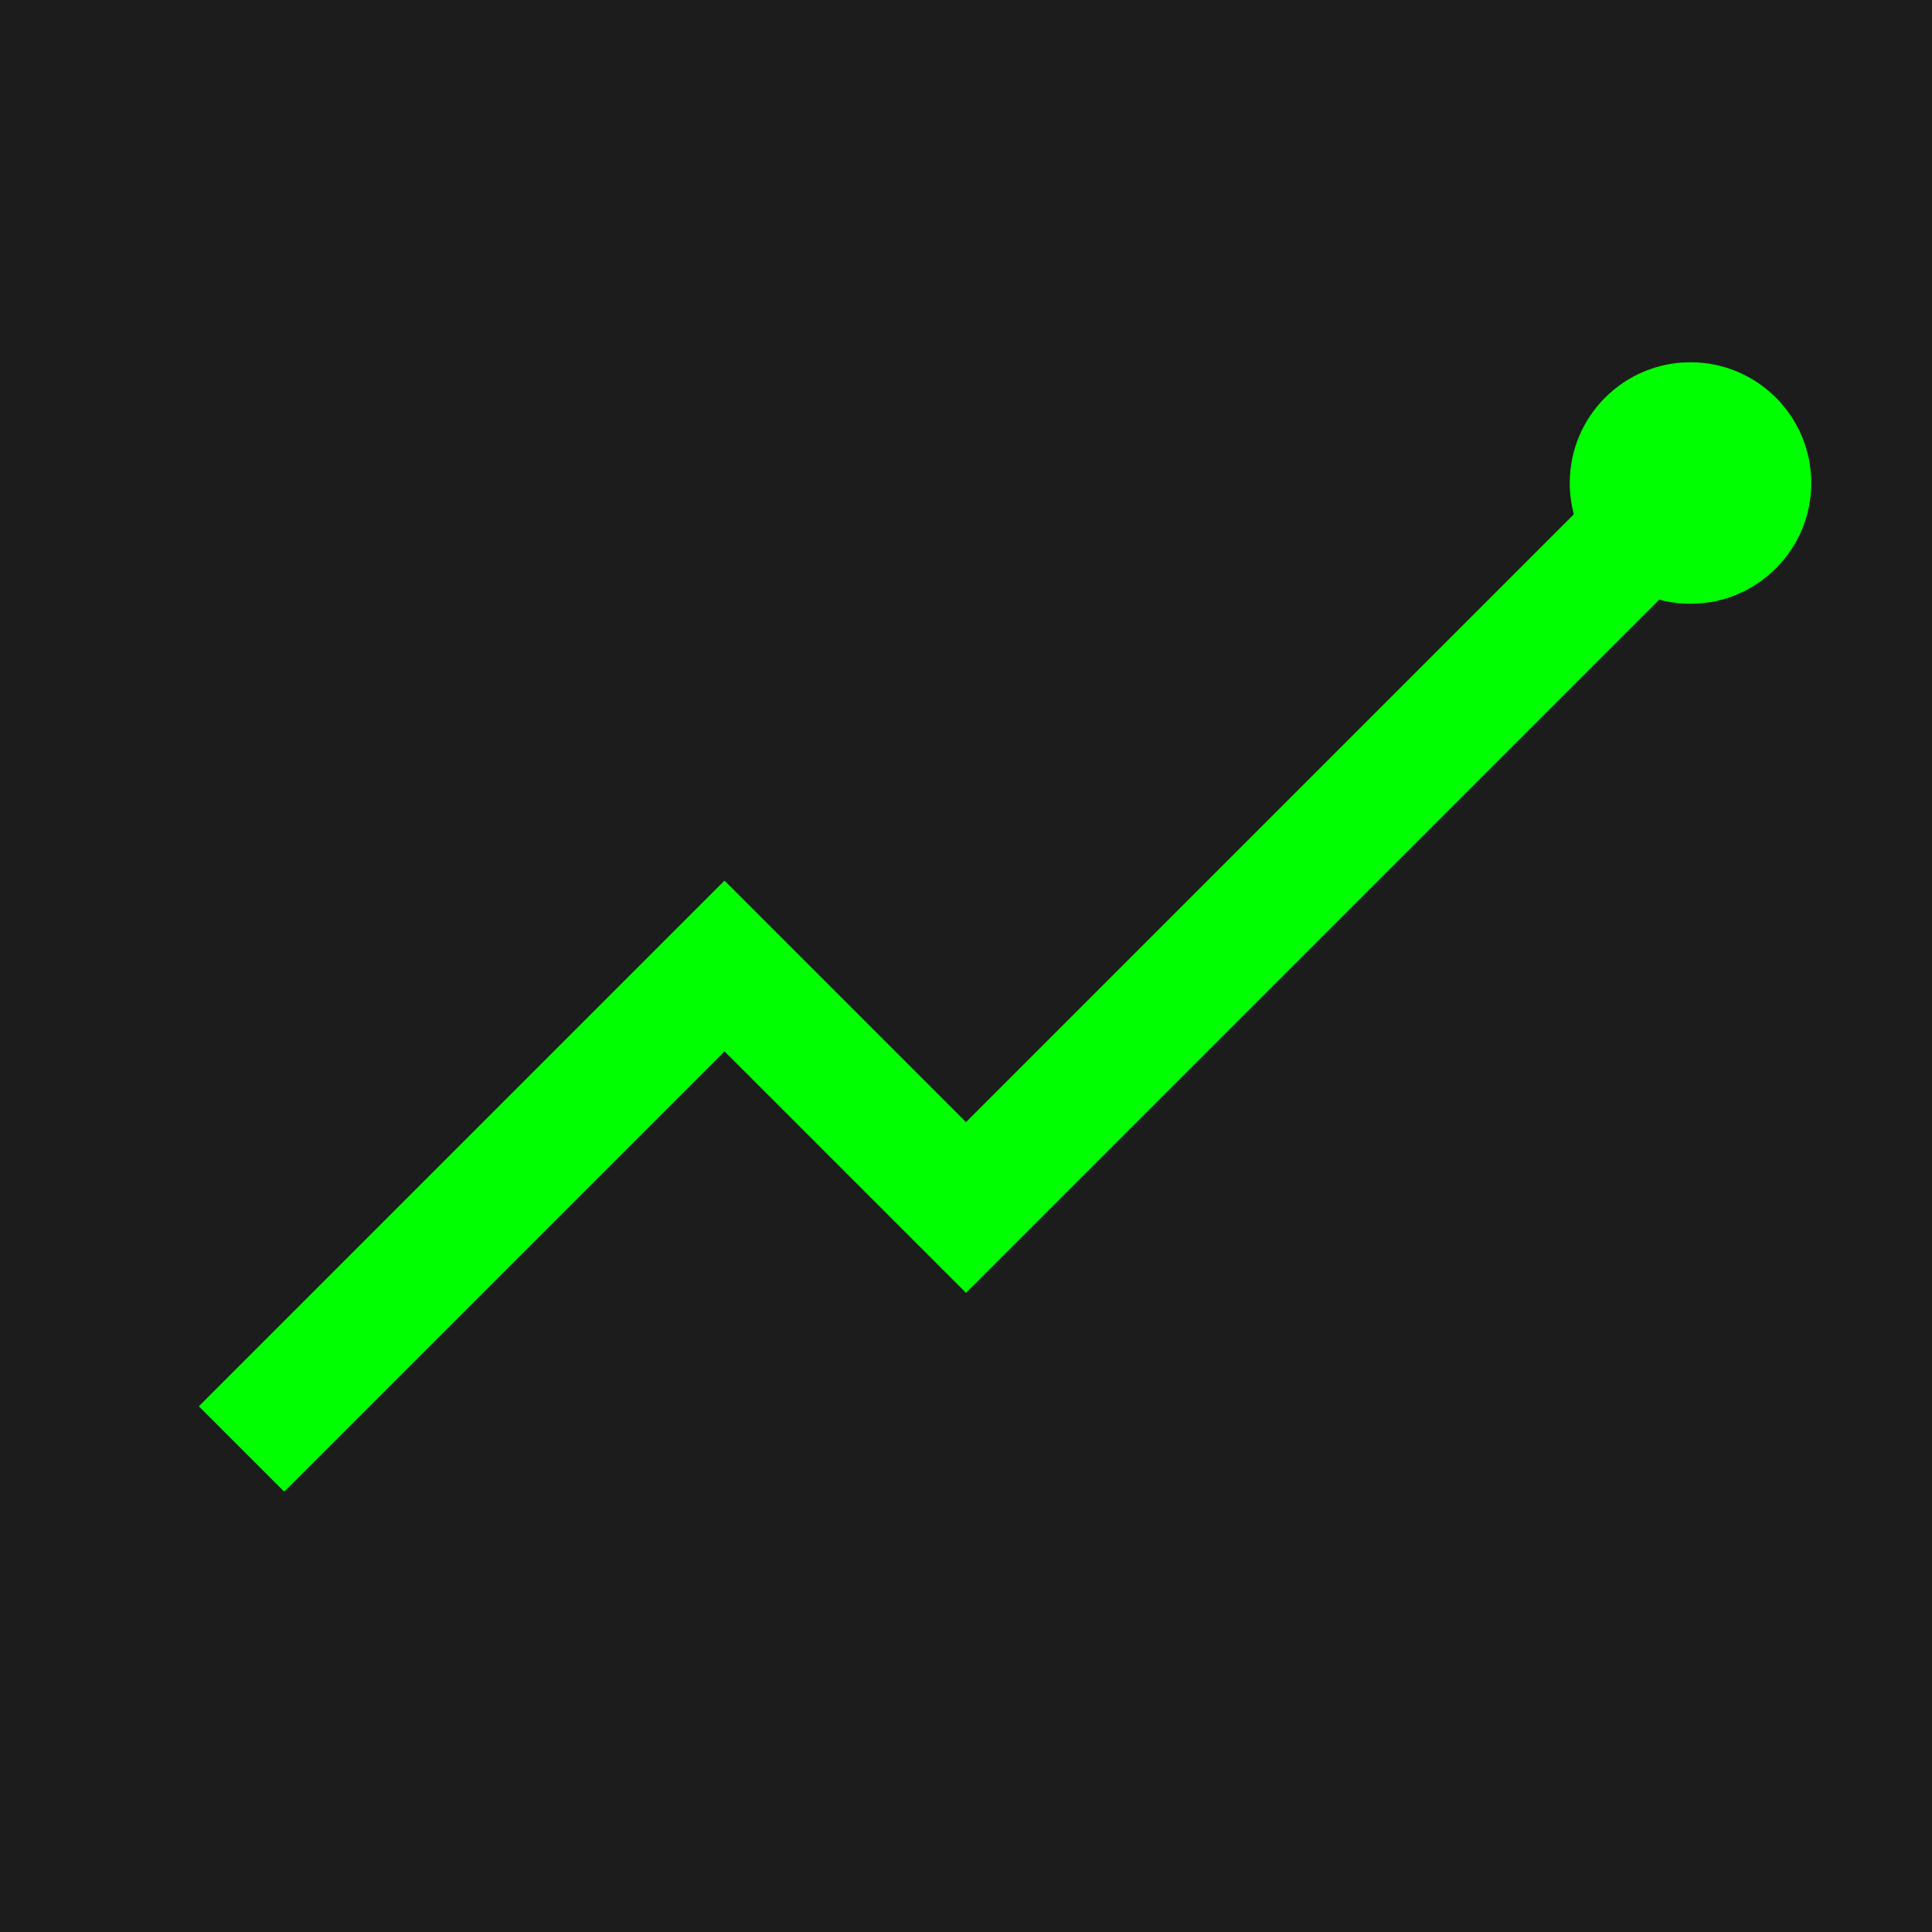
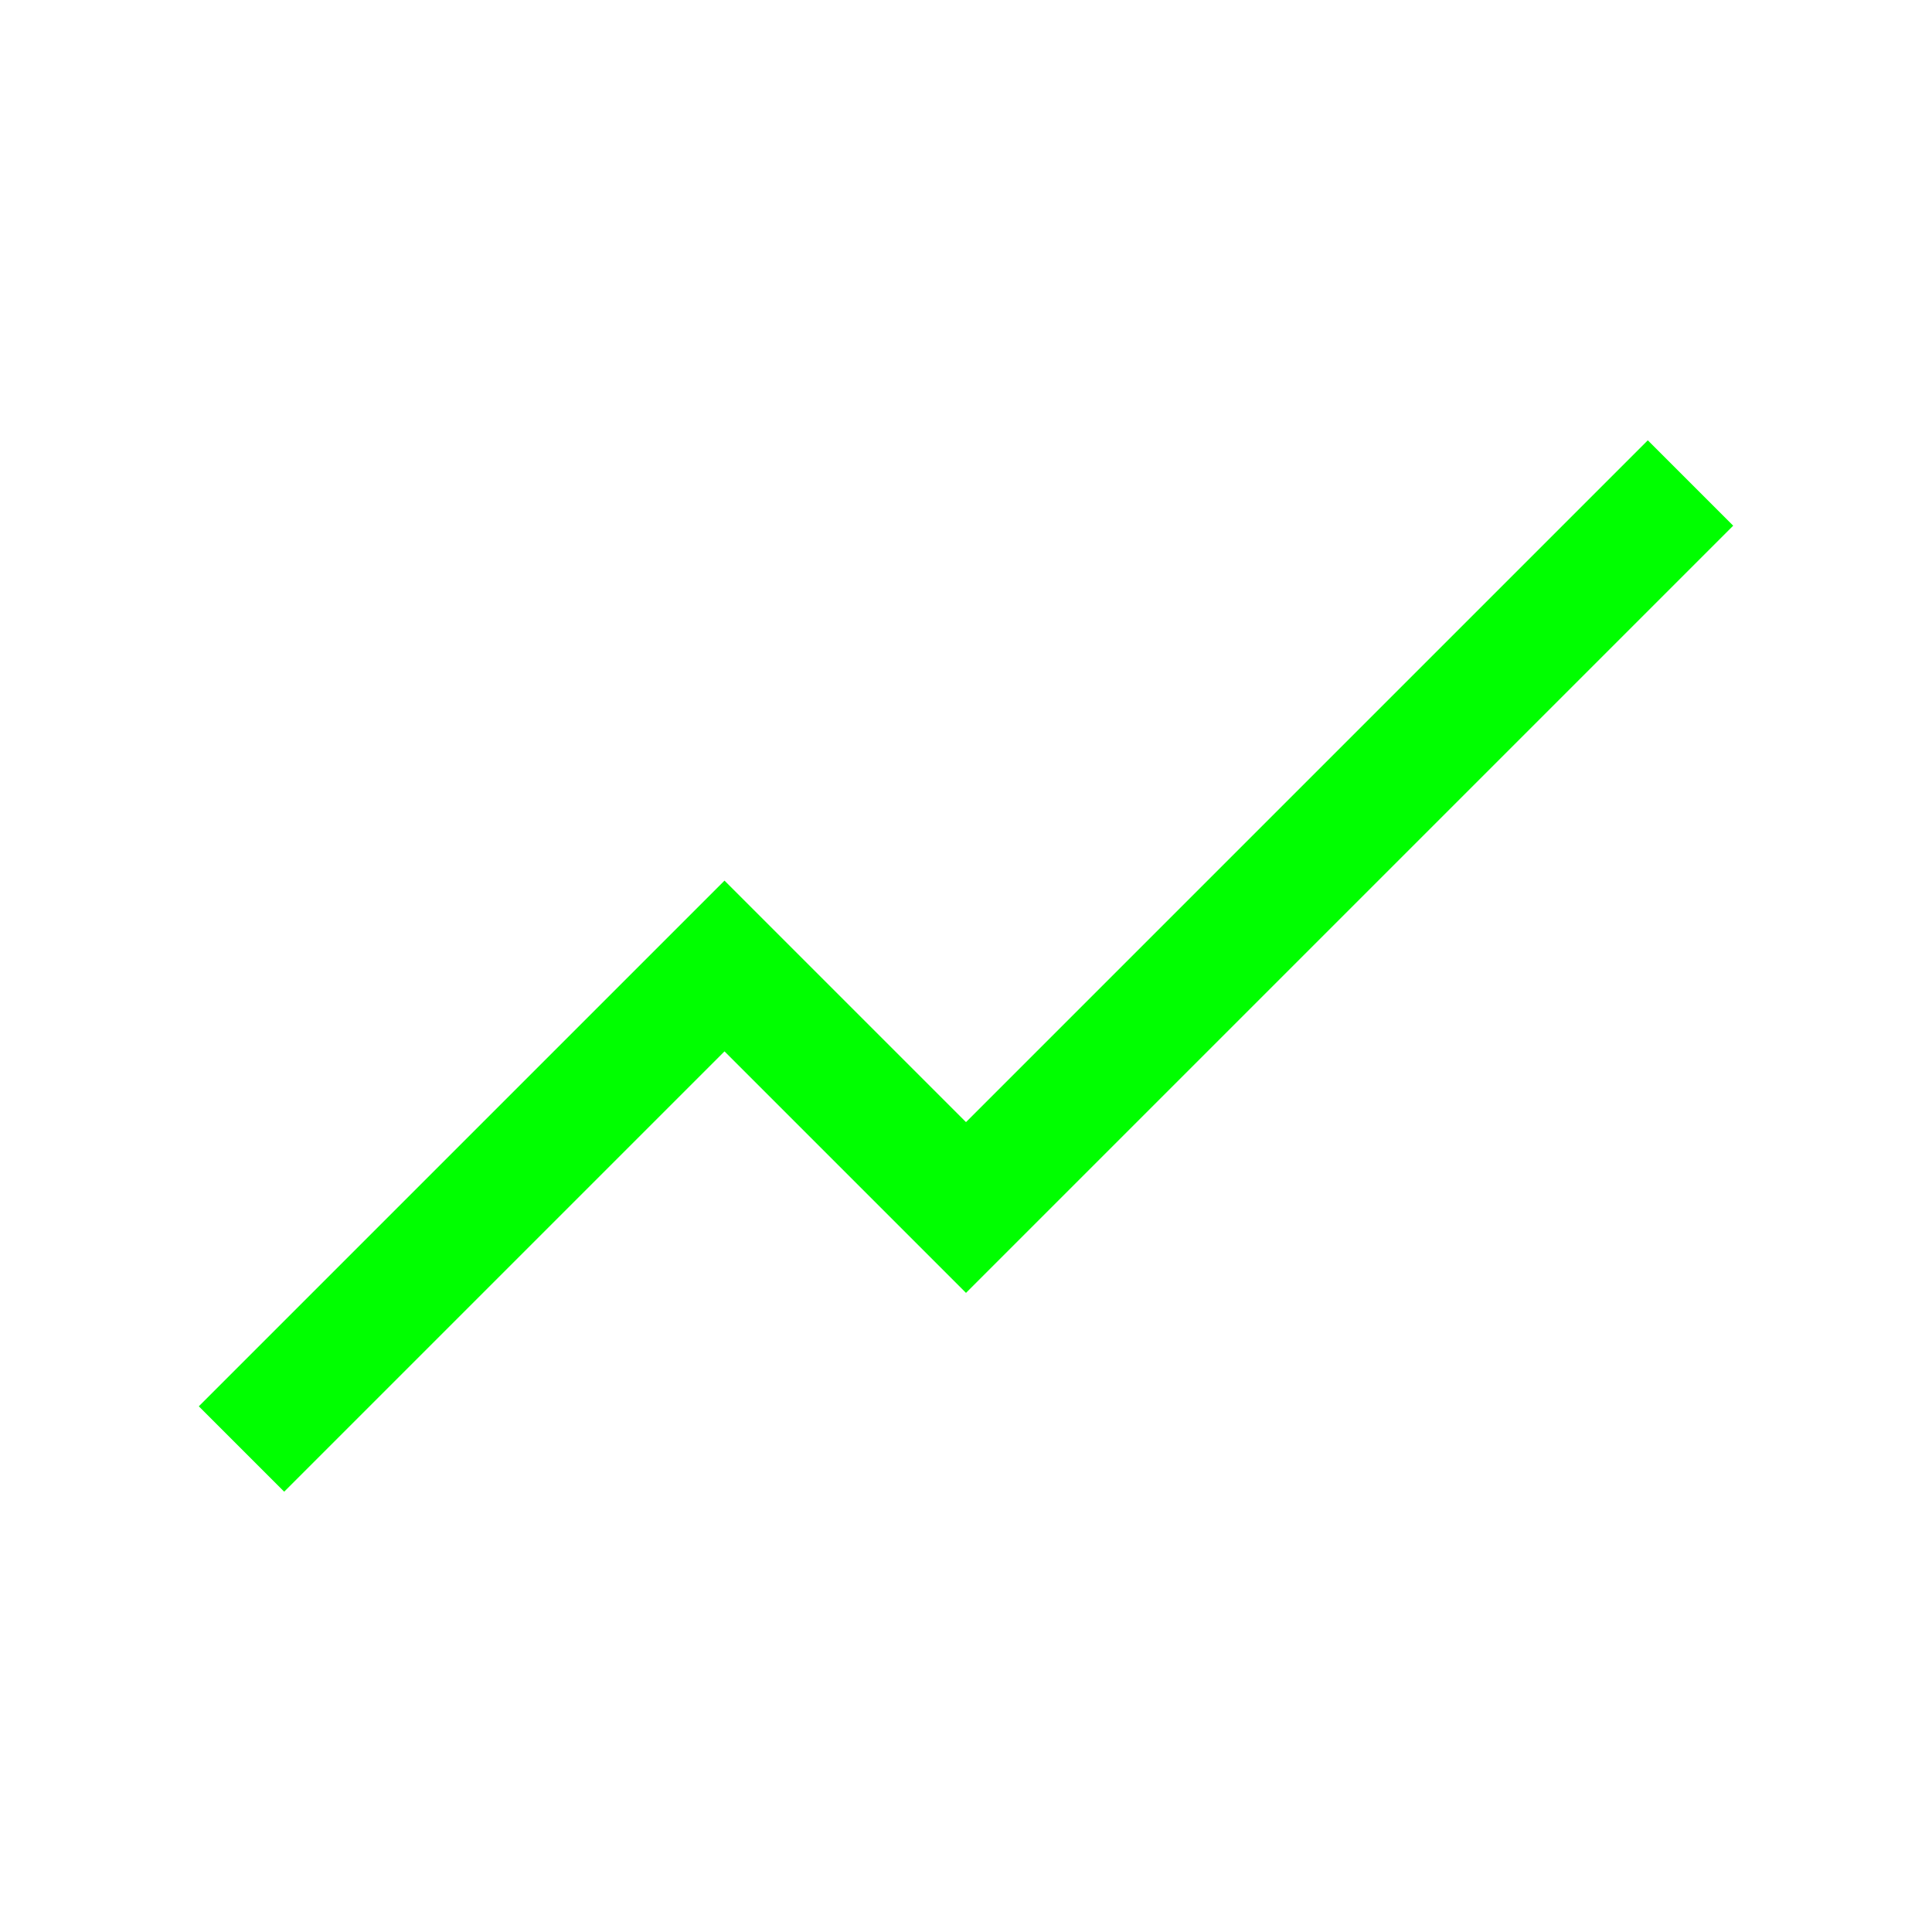
<svg xmlns="http://www.w3.org/2000/svg" viewBox="0 0 32 32">
-   <rect width="32" height="32" fill="#1c1c1c" />
  <path d="M4 24l8-8 4 4 12-12" stroke="#00ff00" stroke-width="2" fill="none" />
-   <circle cx="28" cy="8" r="2" fill="#00ff00" />
</svg>